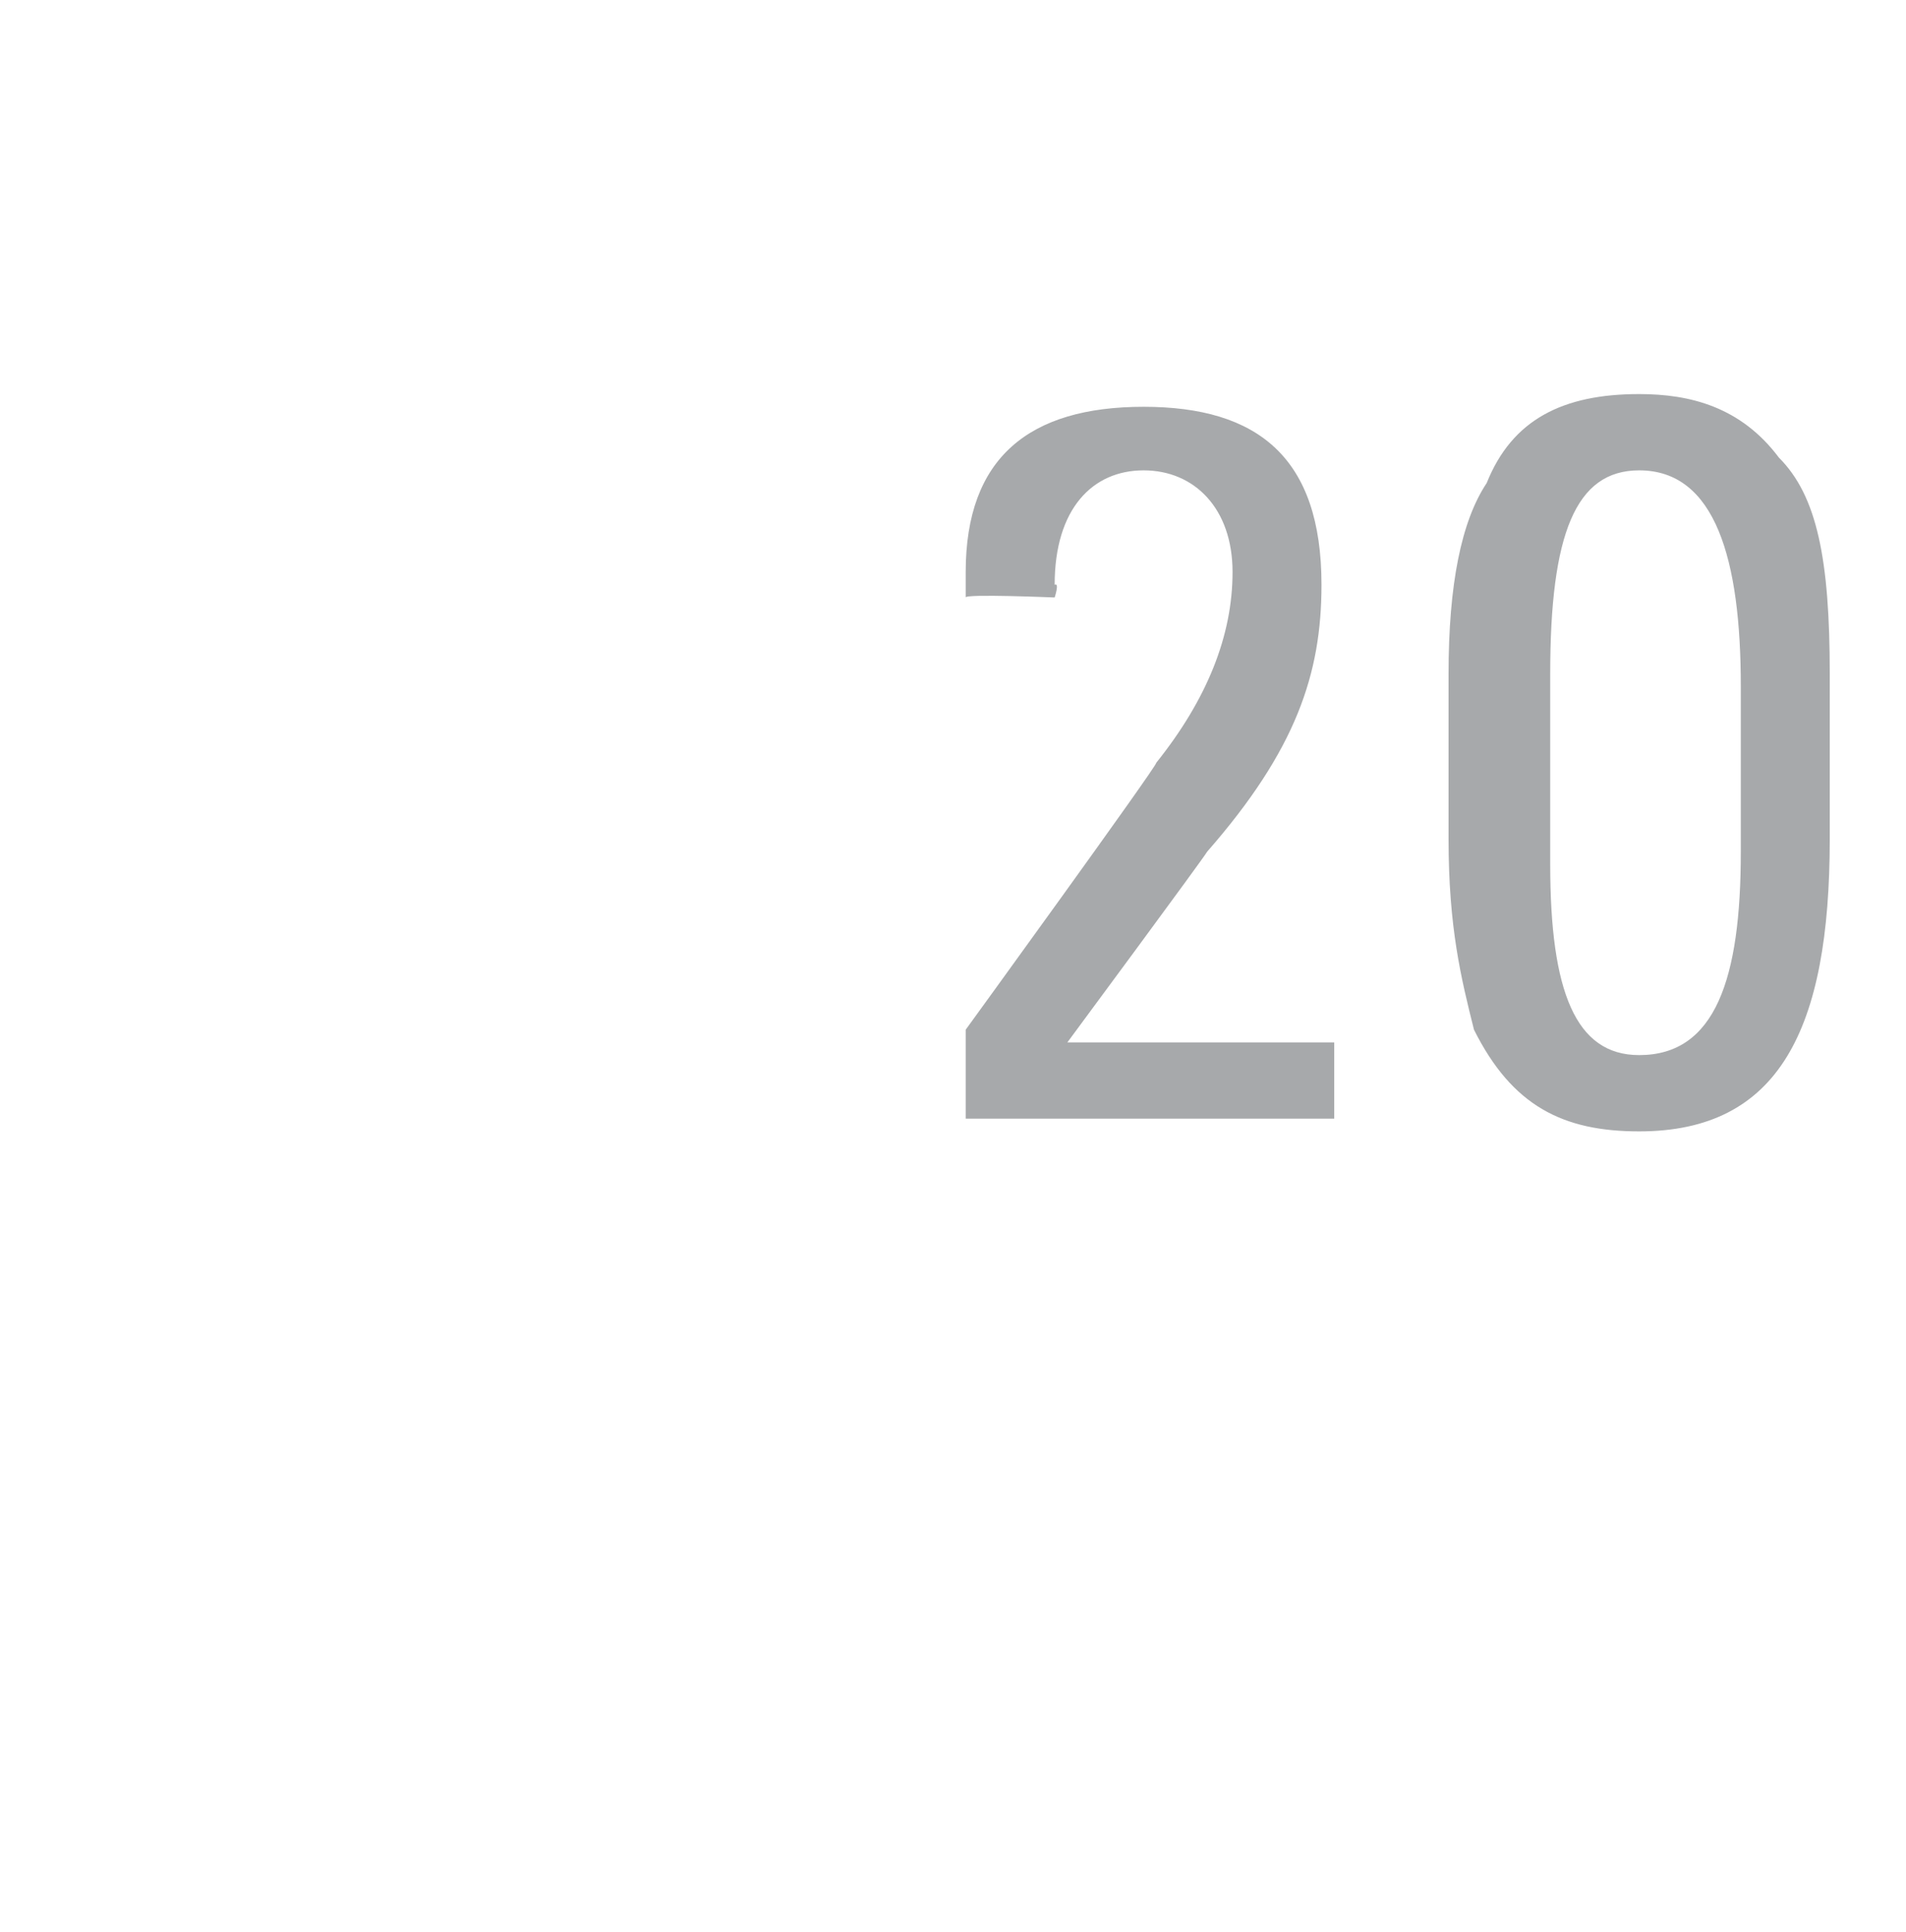
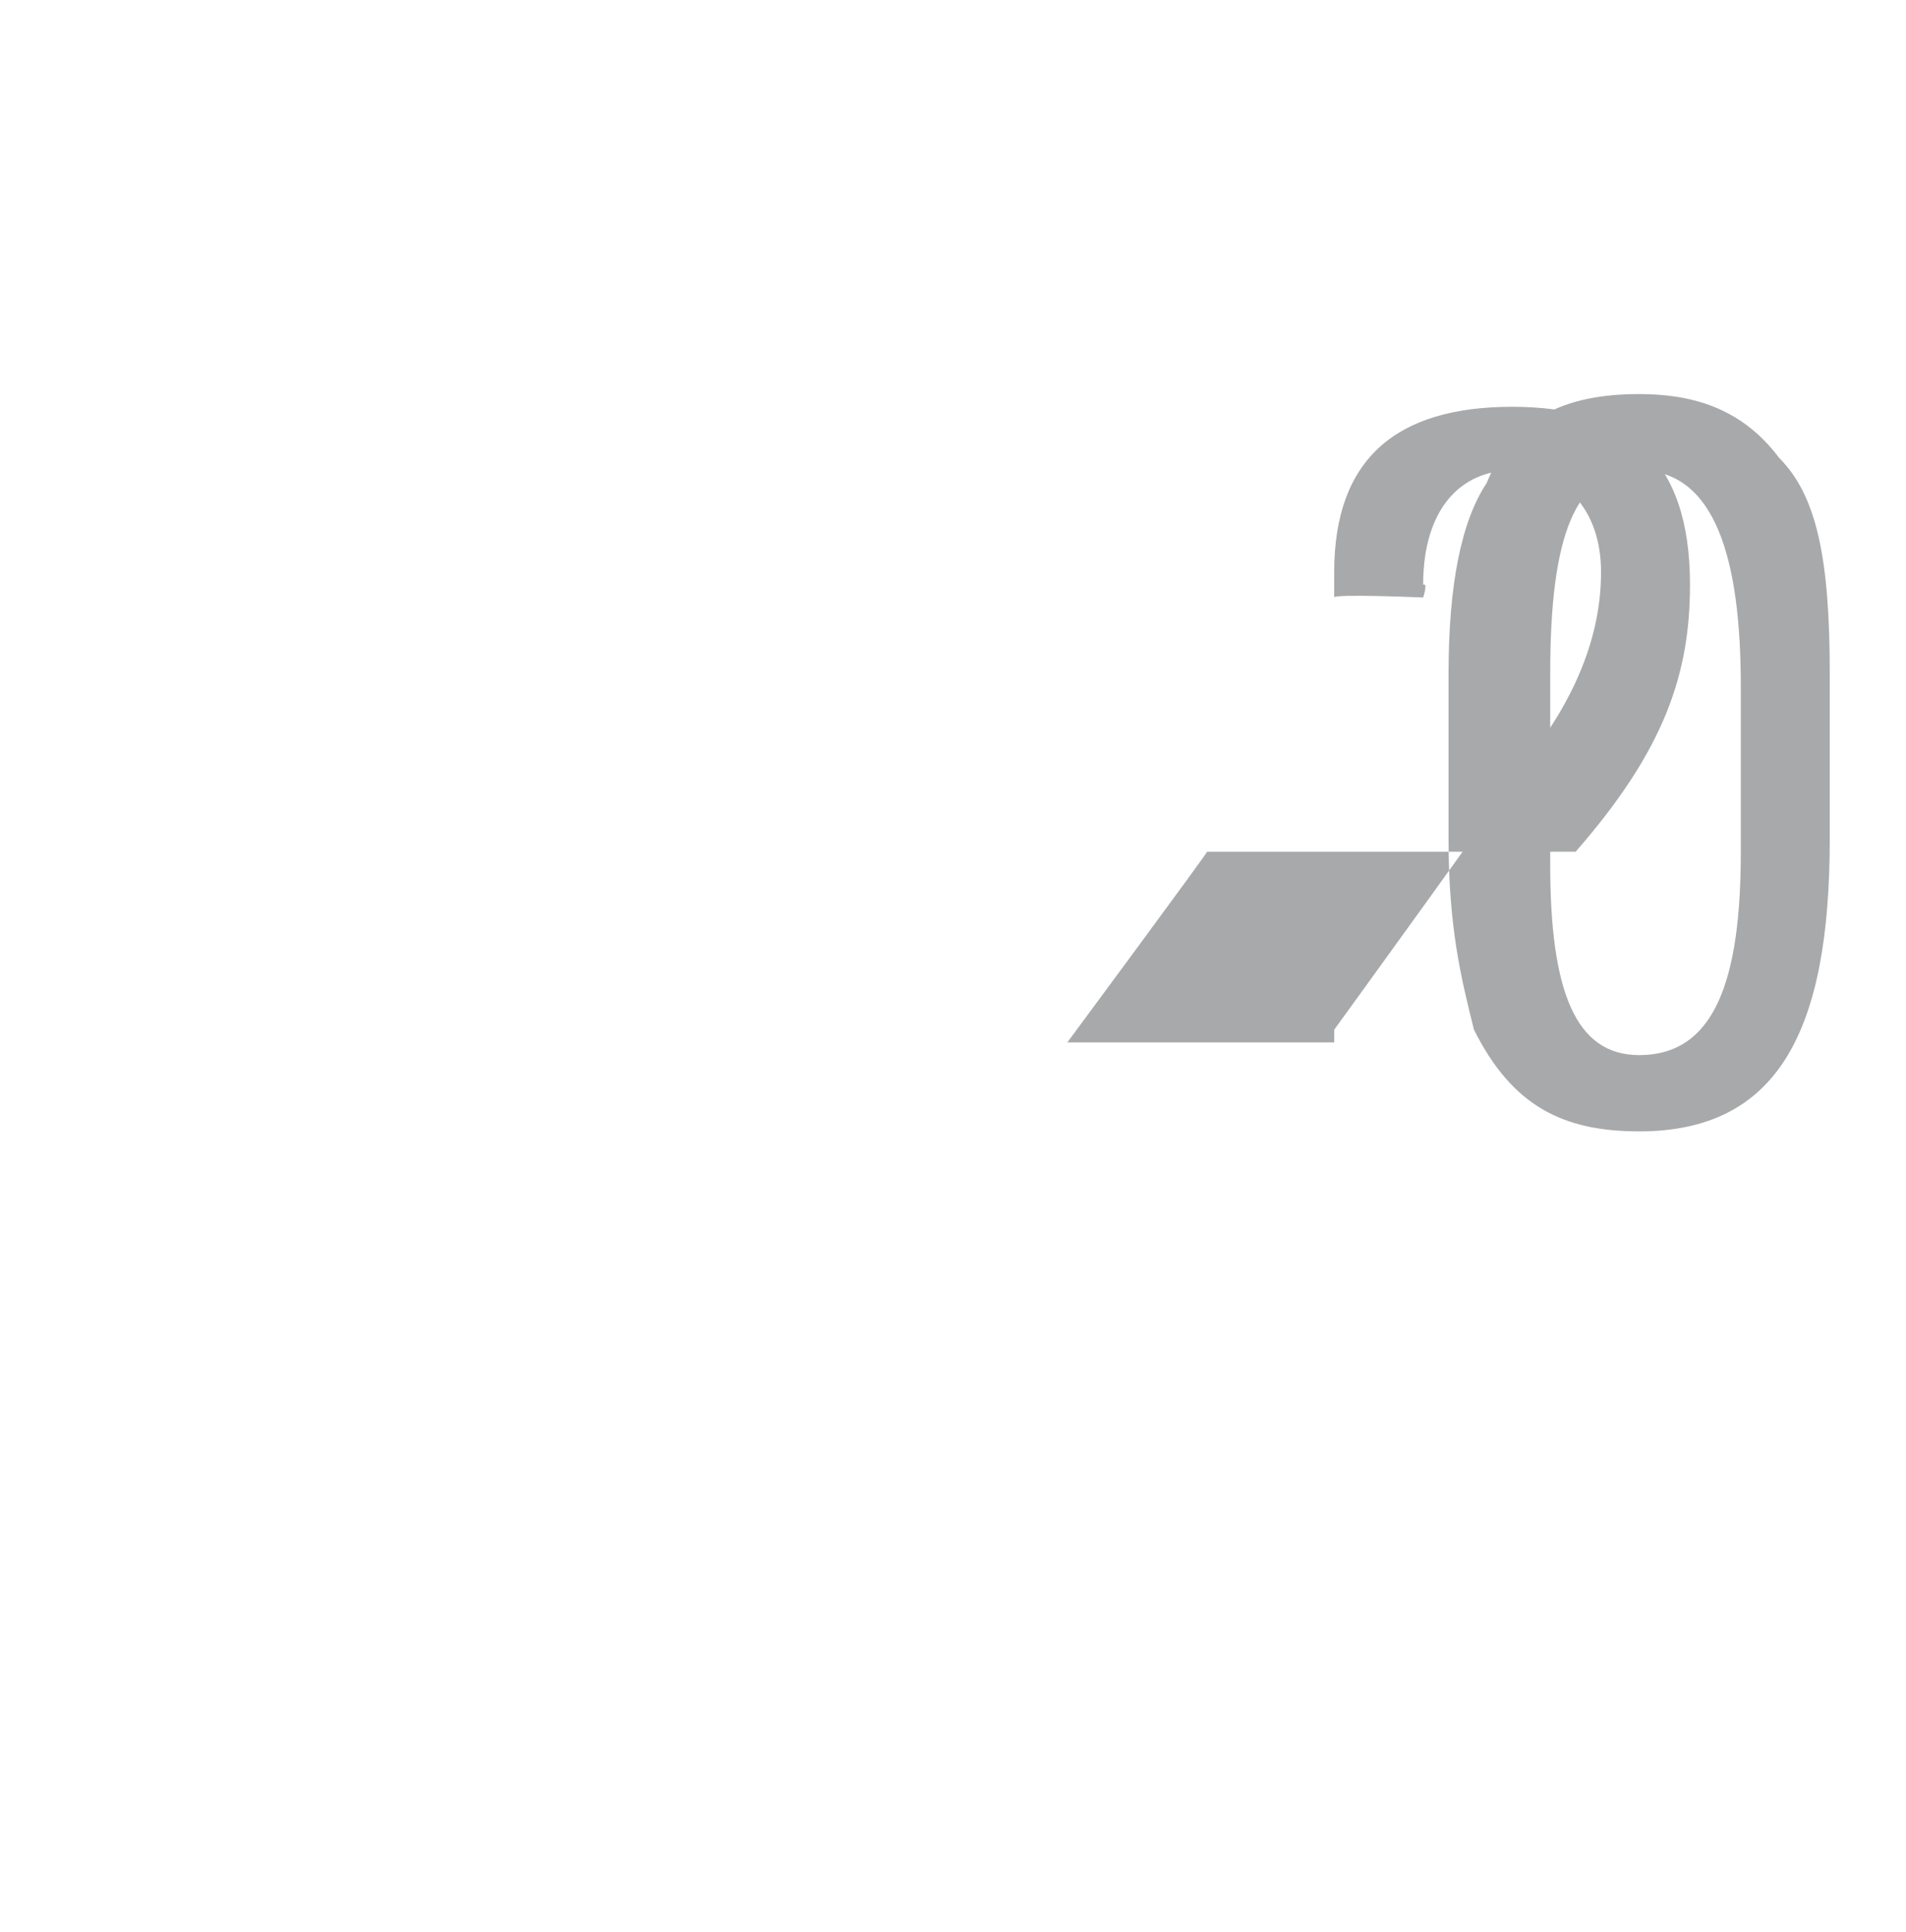
<svg xmlns="http://www.w3.org/2000/svg" version="1.1" width="15px" height="15.2px" viewBox="0 -3 15 15.2" style="top:-3px">
  <desc>20</desc>
  <defs />
  <g id="Polygon90159">
-     <path d="m9.5 3.7c-.02.04-1.1 1.5-1.1 1.5l2.1 0l0 .6l-2.9 0l0-.7c0 0 1.51-2.08 1.5-2.1c.4-.5.6-1 .6-1.5c0-.5-.3-.8-.7-.8c-.4 0-.7.3-.7.9c.04-.02 0 .1 0 .1c0 0-.71-.03-.7 0c0-.1 0-.2 0-.2c0-.9.5-1.3 1.4-1.3c.9 0 1.4.4 1.4 1.4c0 .7-.2 1.3-.9 2.1zm4.9-.1c0 1.5-.4 2.3-1.5 2.3c-.6 0-1-.2-1.3-.8c-.1-.4-.2-.8-.2-1.5c0 0 0-1.3 0-1.3c0-.7.1-1.2.3-1.5c.2-.5.6-.7 1.2-.7c.4 0 .8.1 1.1.5c.3.3.4.8.4 1.7c0 0 0 1.3 0 1.3zm-2.2.2c0 1 .2 1.5.7 1.5c.6 0 .8-.6.8-1.6c0 0 0-1.3 0-1.3c0-1-.2-1.7-.8-1.7c-.5 0-.7.5-.7 1.6c0 0 0 1.5 0 1.5z" stroke="none" fill="#a7a9ab" />
+     <path d="m9.5 3.7c-.02.04-1.1 1.5-1.1 1.5l2.1 0l0 .6l0-.7c0 0 1.51-2.08 1.5-2.1c.4-.5.6-1 .6-1.5c0-.5-.3-.8-.7-.8c-.4 0-.7.3-.7.9c.04-.02 0 .1 0 .1c0 0-.71-.03-.7 0c0-.1 0-.2 0-.2c0-.9.5-1.3 1.4-1.3c.9 0 1.4.4 1.4 1.4c0 .7-.2 1.3-.9 2.1zm4.9-.1c0 1.5-.4 2.3-1.5 2.3c-.6 0-1-.2-1.3-.8c-.1-.4-.2-.8-.2-1.5c0 0 0-1.3 0-1.3c0-.7.1-1.2.3-1.5c.2-.5.6-.7 1.2-.7c.4 0 .8.1 1.1.5c.3.3.4.8.4 1.7c0 0 0 1.3 0 1.3zm-2.2.2c0 1 .2 1.5.7 1.5c.6 0 .8-.6.8-1.6c0 0 0-1.3 0-1.3c0-1-.2-1.7-.8-1.7c-.5 0-.7.5-.7 1.6c0 0 0 1.5 0 1.5z" stroke="none" fill="#a7a9ab" />
  </g>
</svg>